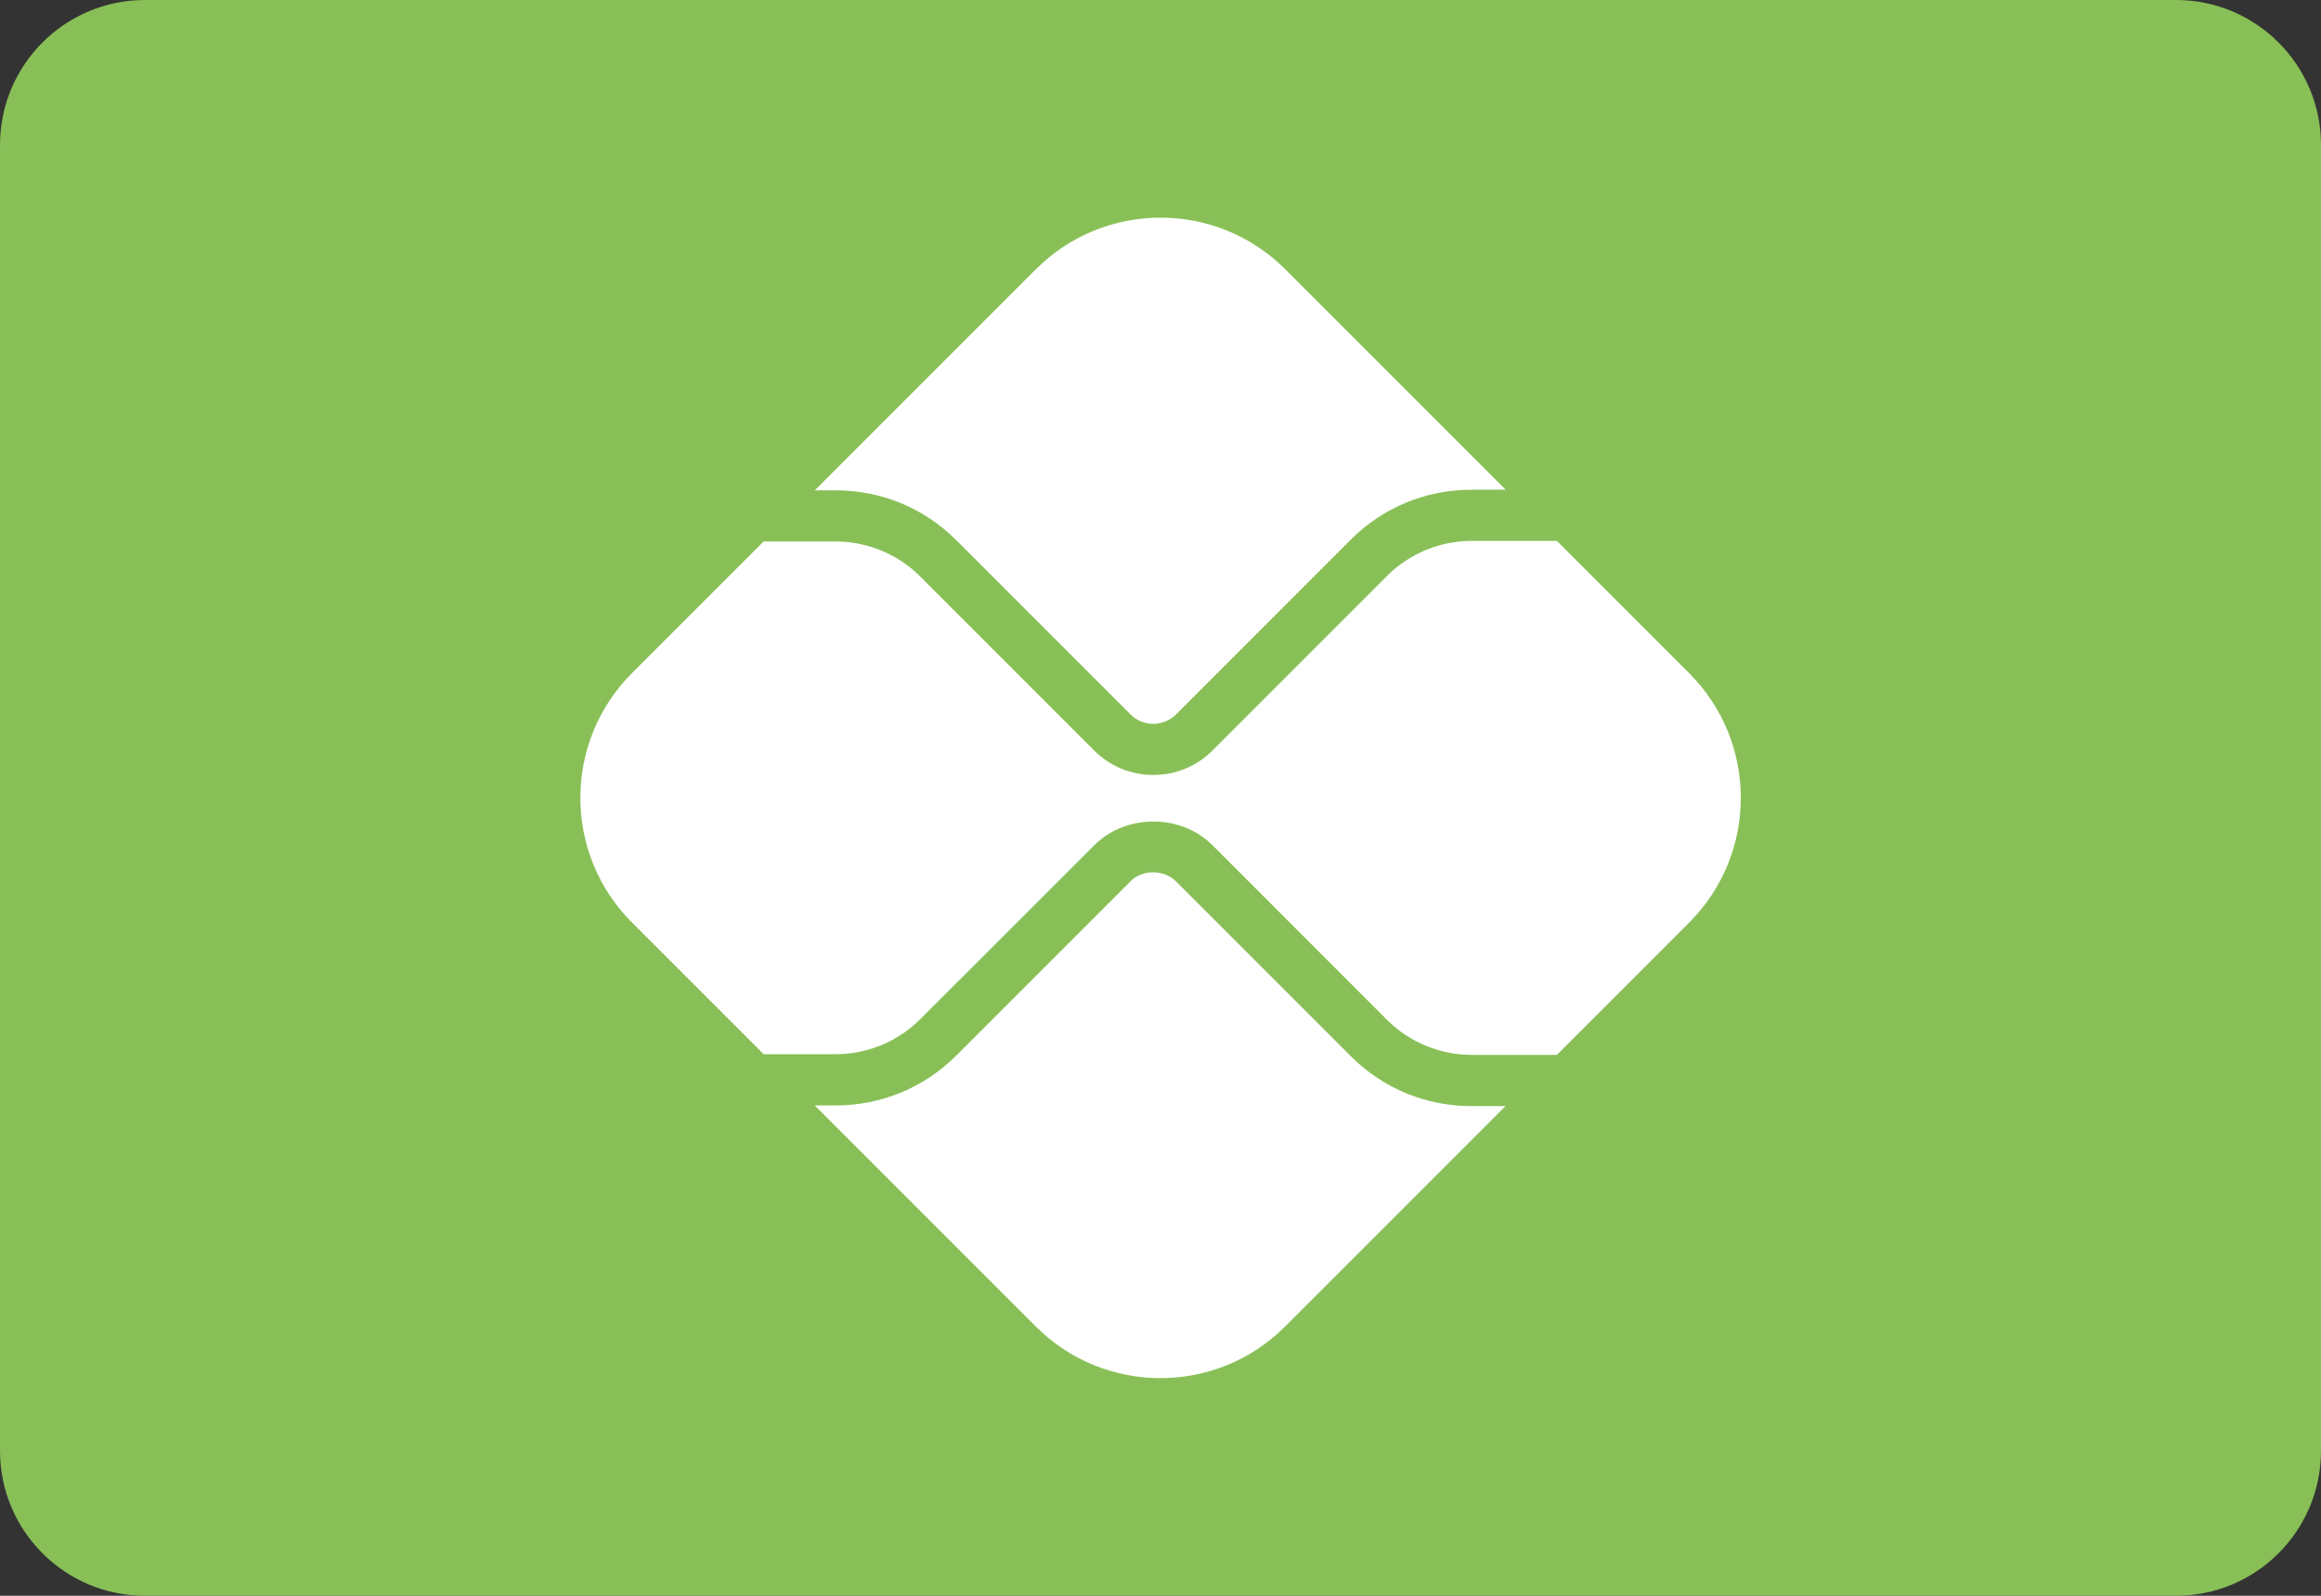
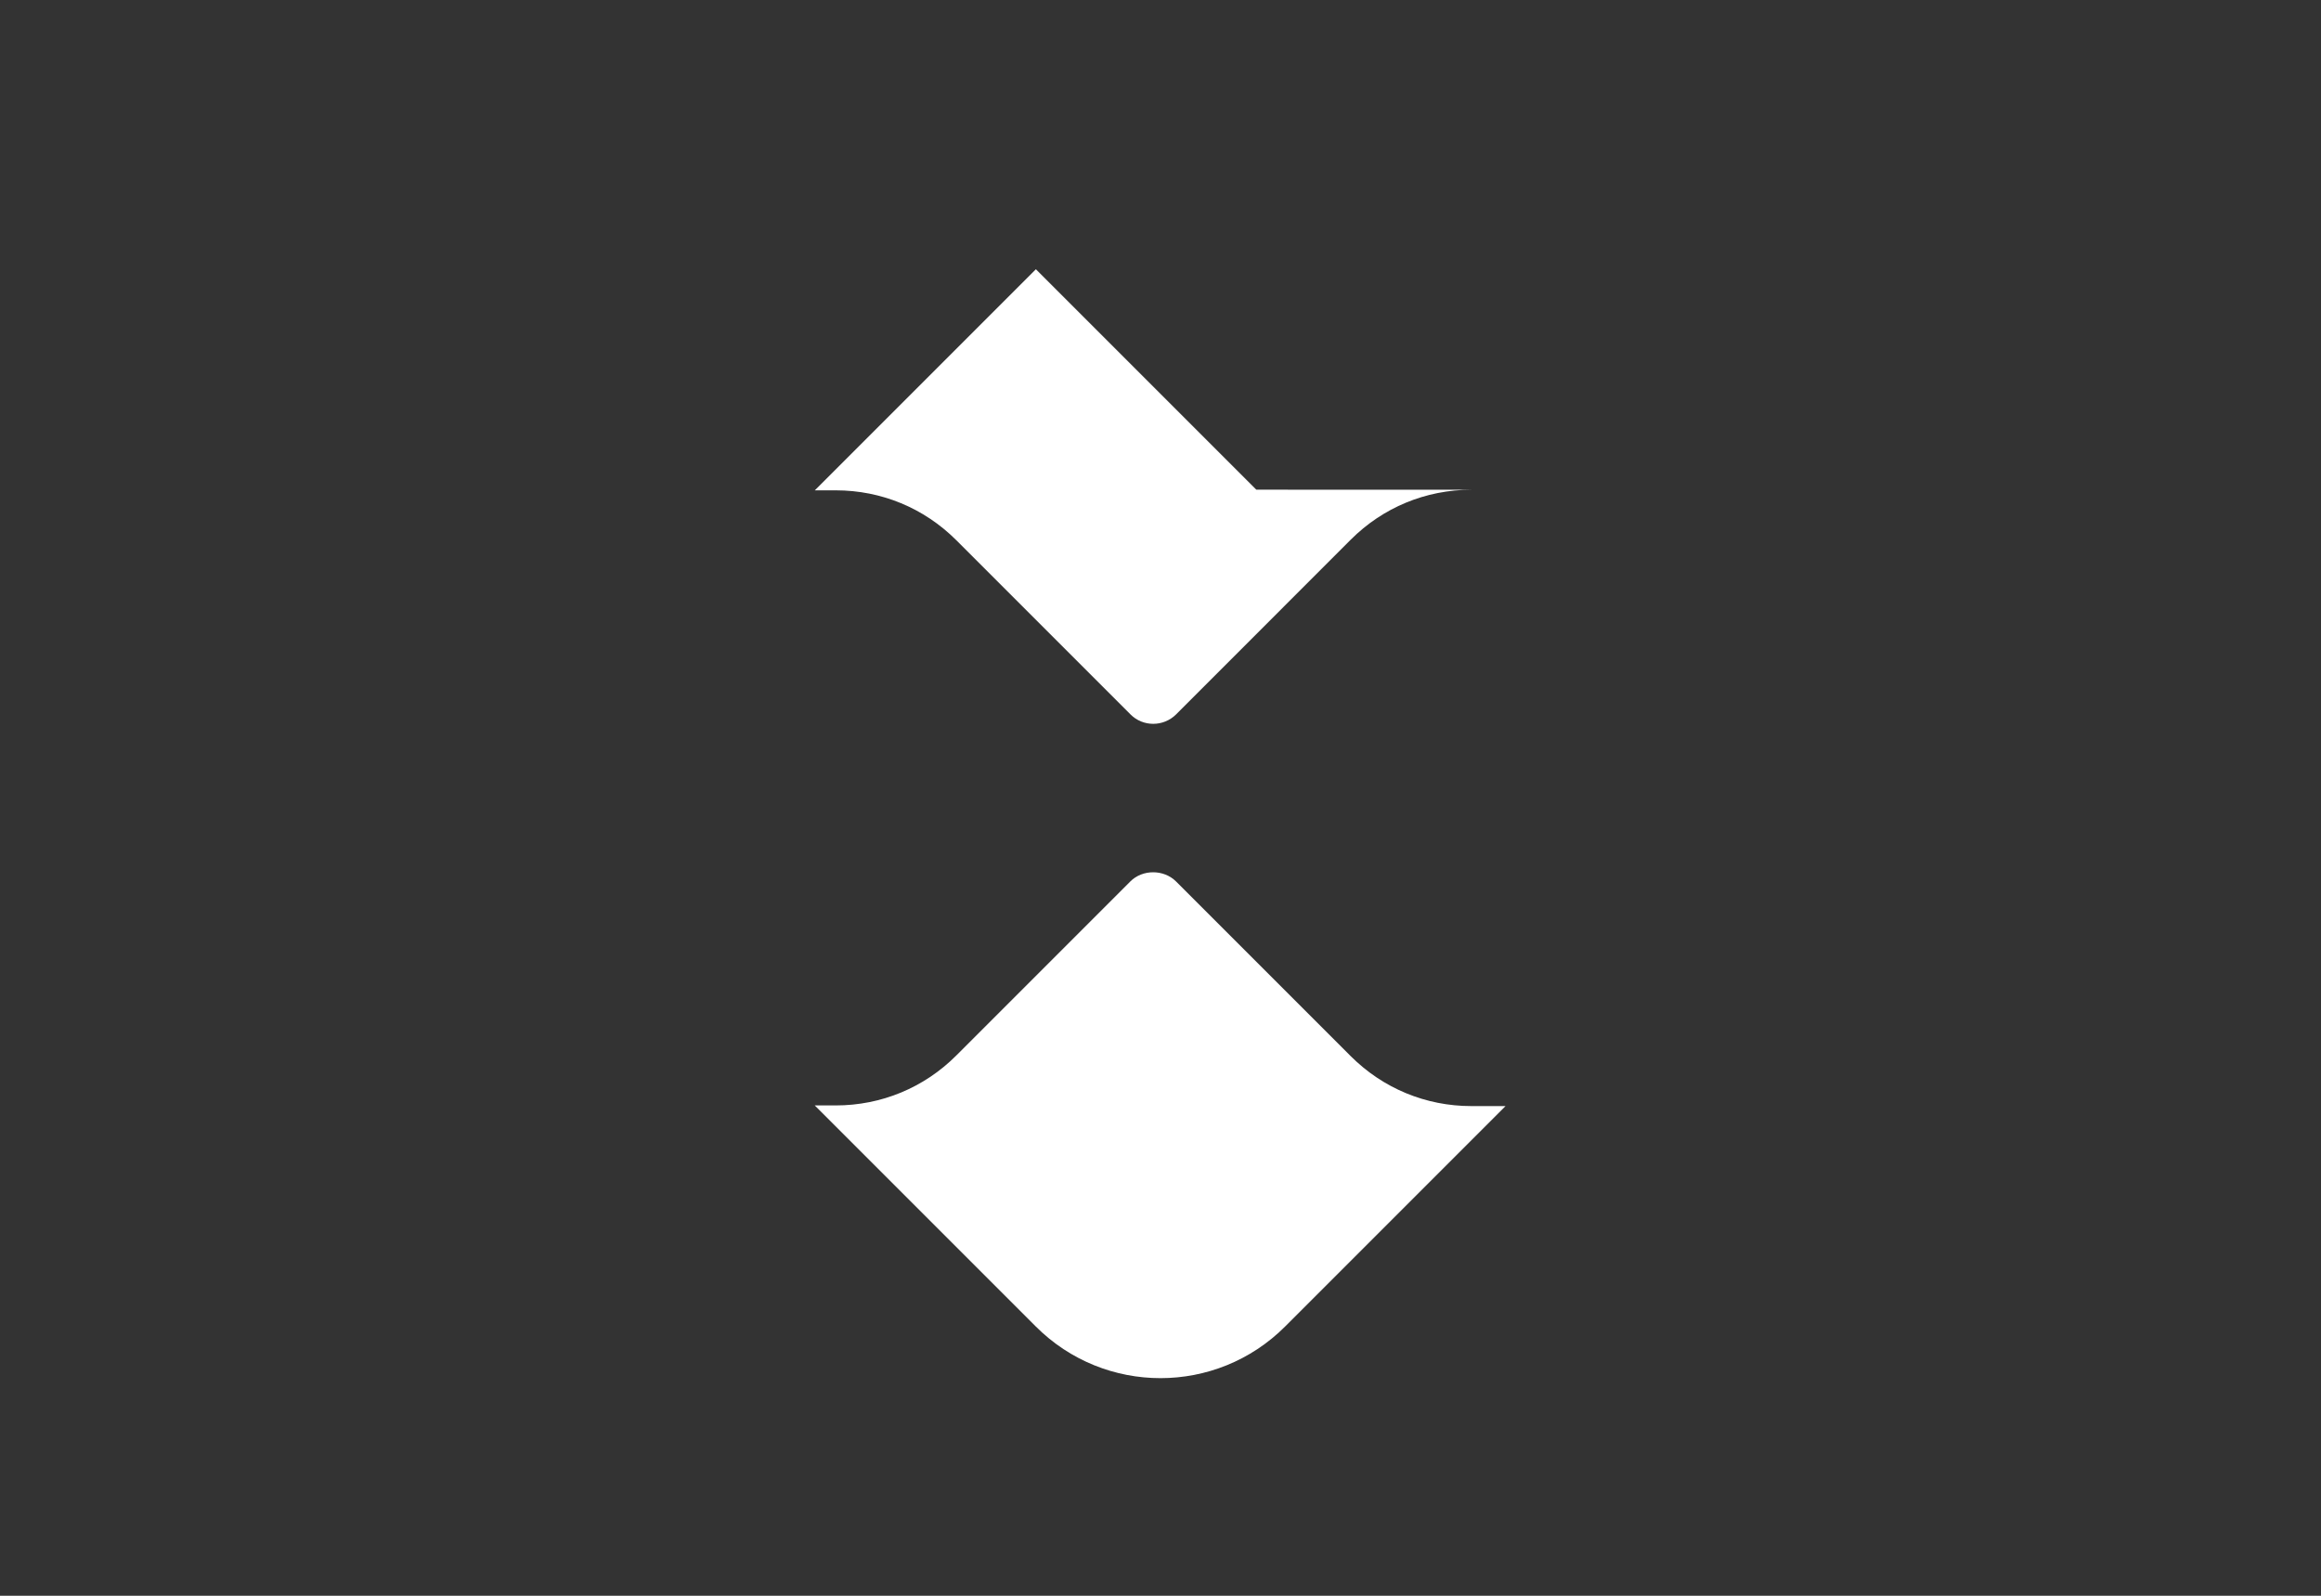
<svg xmlns="http://www.w3.org/2000/svg" viewBox="0 0 32 22">
  <rect x="0" y="0" width="32" height="22" fill="#333333" stroke="none" />
  <g fill="none" fill-rule="evenodd">
-     <path d="m30 0h-28c-1.105 0-2 .895-2 2v18c0 1.105.895 2 2 2h28c1.105 0 2-.895 2-2v-18c0-1.105-.895-2-2-2z" fill="#88c057" fill-rule="nonzero" />
    <g fill="#fff">
-       <path d="m11.522 15.24c.628 0 1.218-.244 1.662-.688l2.4-2.4c.168-.169.462-.168.63 0l2.409 2.409c.444.443 1.034.688 1.662.688h.472l-3.039 3.039c-.949.949-2.488.949-3.437 0l-3.048-3.048h.289zm8.763-8.488c-.628 0-1.218.244-1.662.688l-2.408 2.409c-.174.173-.457.174-.63-.001l-2.4-2.4c-.444-.444-1.034-.688-1.662-.688h-.289l3.048-3.048c.949-.949 2.488-.949 3.438 0l3.039 3.039z" />
-       <path d="m8.712 9.281 1.816-1.816h.995c.433 0 .857.175 1.163.482l2.4 2.4c.225.225.519.337.815.337.295 0 .59-.112.814-.336l2.409-2.409c.306-.306.73-.482 1.163-.482h1.178l1.824 1.824c.949.949.949 2.488 0 3.438l-1.824 1.824h-1.178c-.433 0-.857-.175-1.163-.482l-2.408-2.409c-.435-.435-1.194-.435-1.629.001l-2.4 2.399c-.306.306-.73.482-1.163.482h-.995l-1.816-1.816c-.949-.949-.949-2.488 0-3.438" />
+       <path d="m11.522 15.24c.628 0 1.218-.244 1.662-.688l2.4-2.4c.168-.169.462-.168.63 0l2.409 2.409c.444.443 1.034.688 1.662.688h.472l-3.039 3.039c-.949.949-2.488.949-3.437 0l-3.048-3.048h.289zm8.763-8.488c-.628 0-1.218.244-1.662.688l-2.408 2.409c-.174.173-.457.174-.63-.001l-2.4-2.4c-.444-.444-1.034-.688-1.662-.688h-.289l3.048-3.048l3.039 3.039z" />
    </g>
  </g>
</svg>